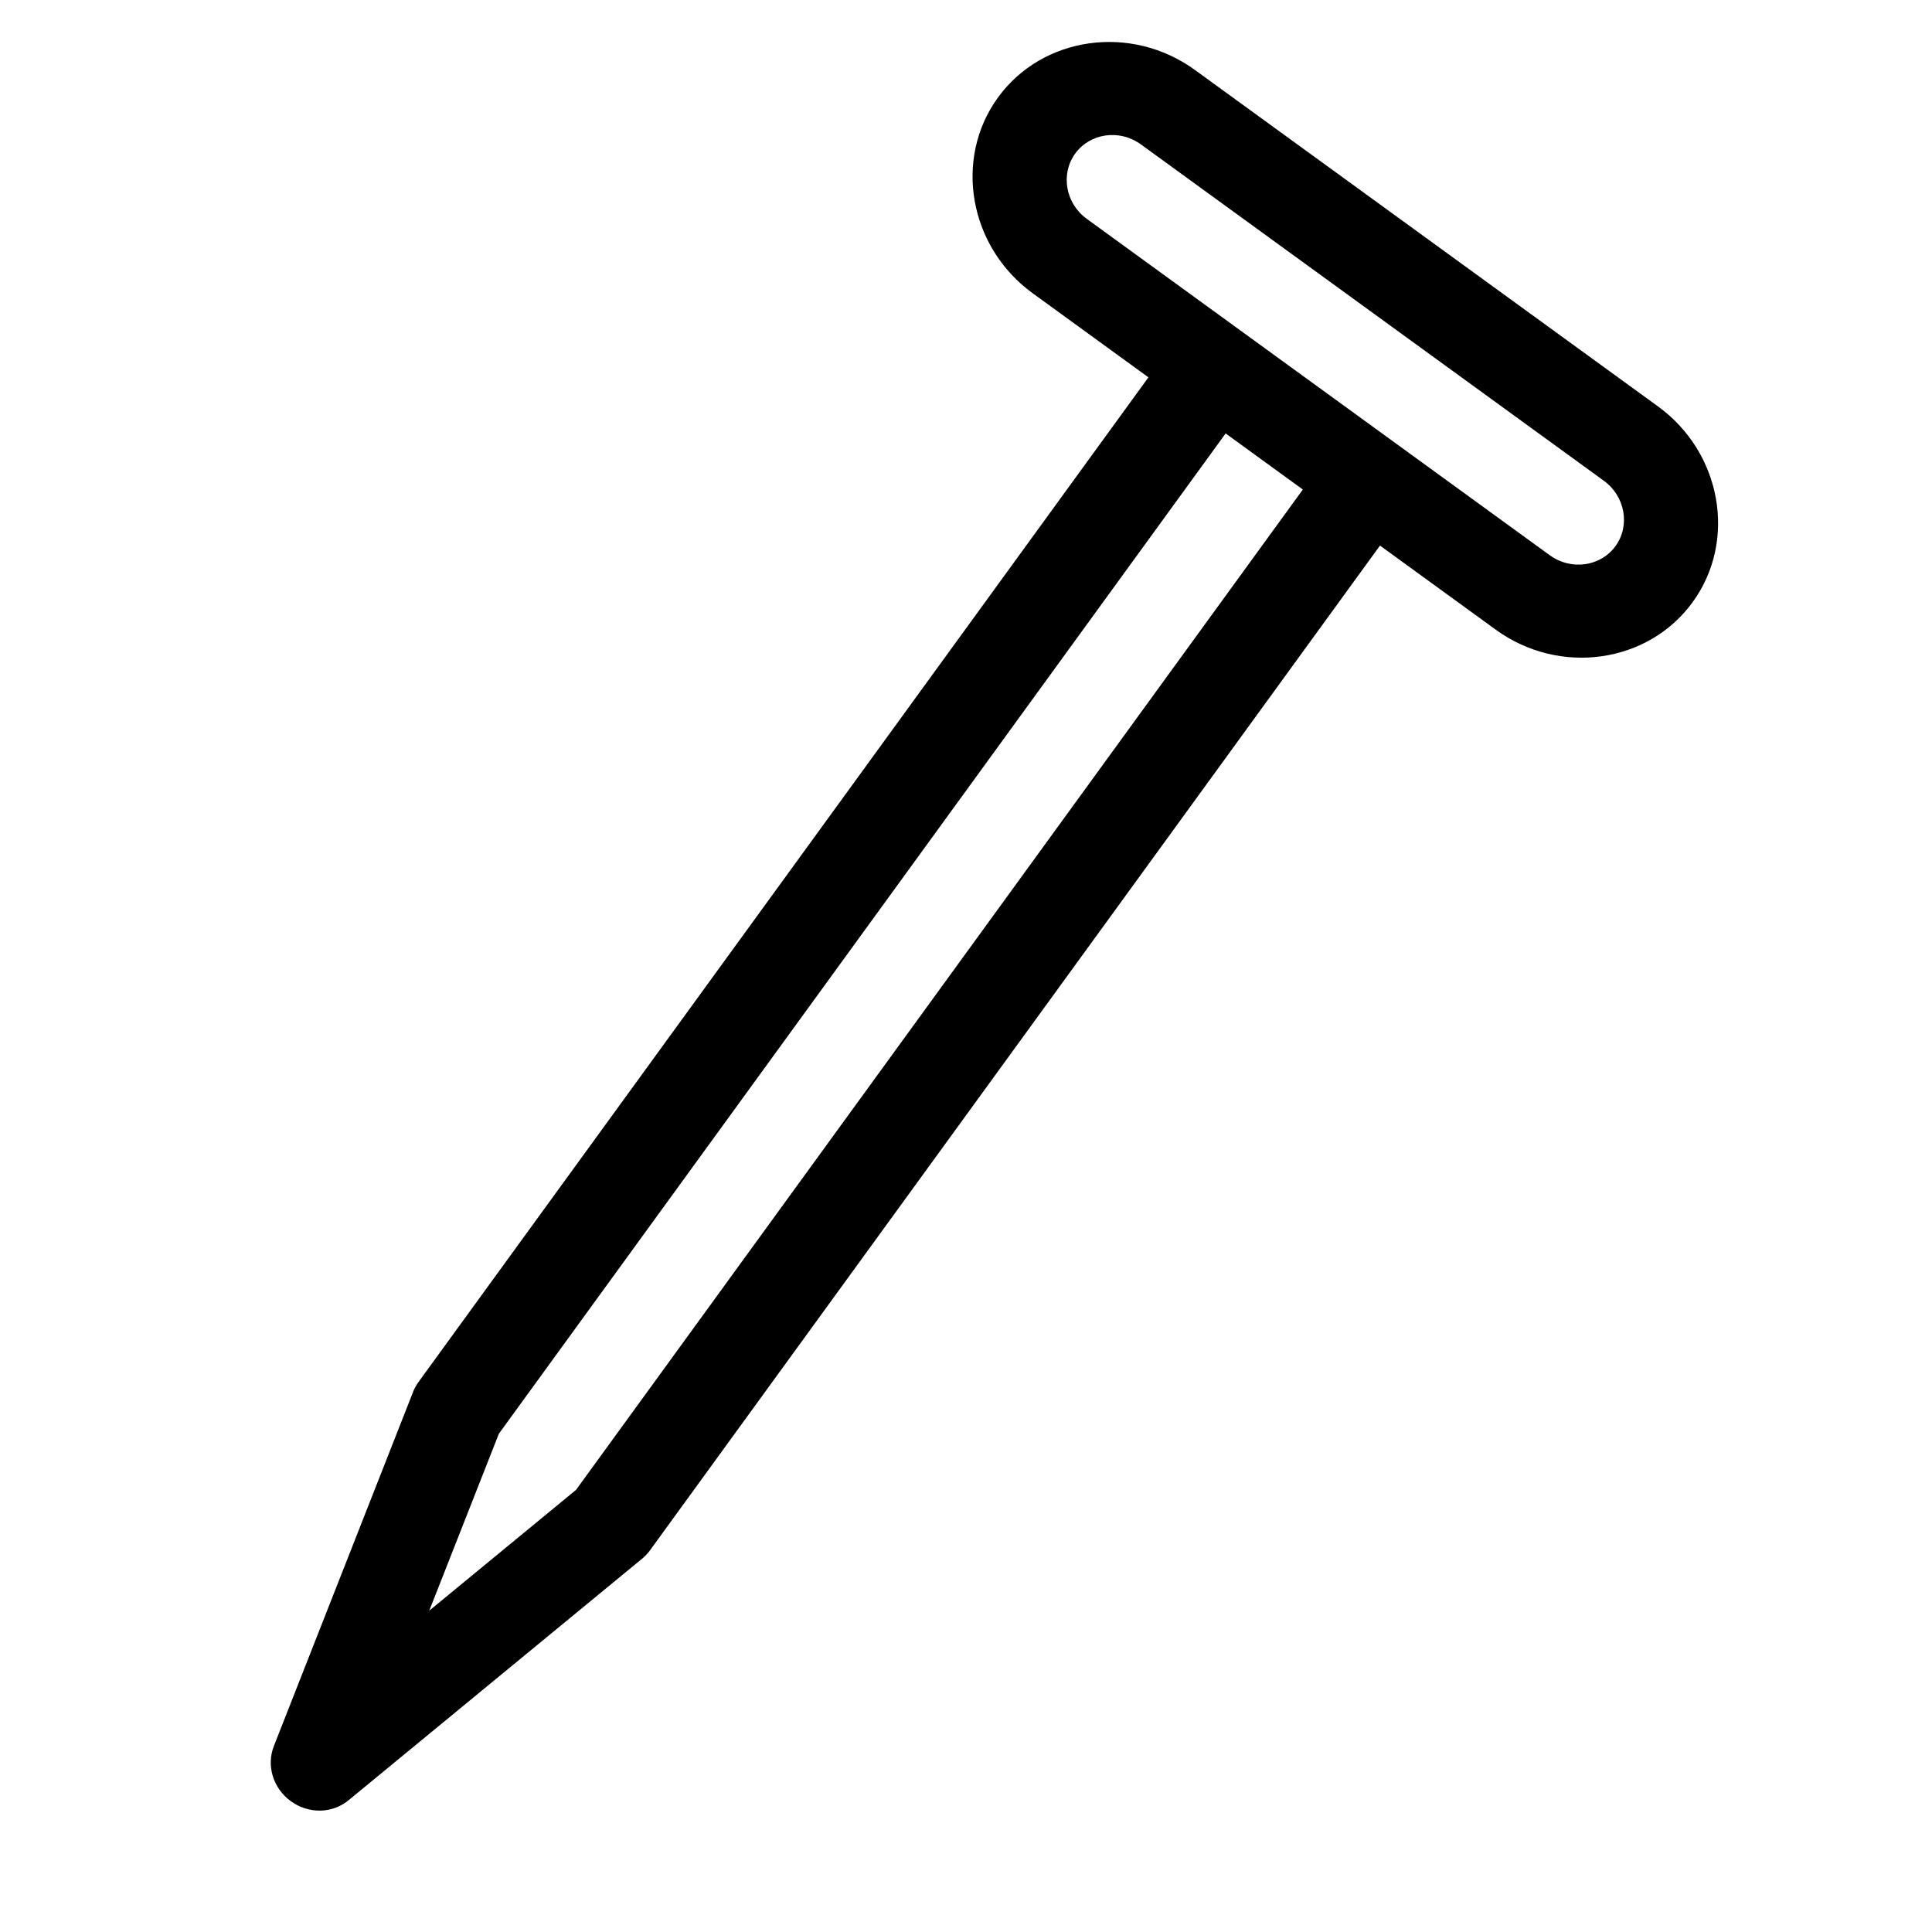
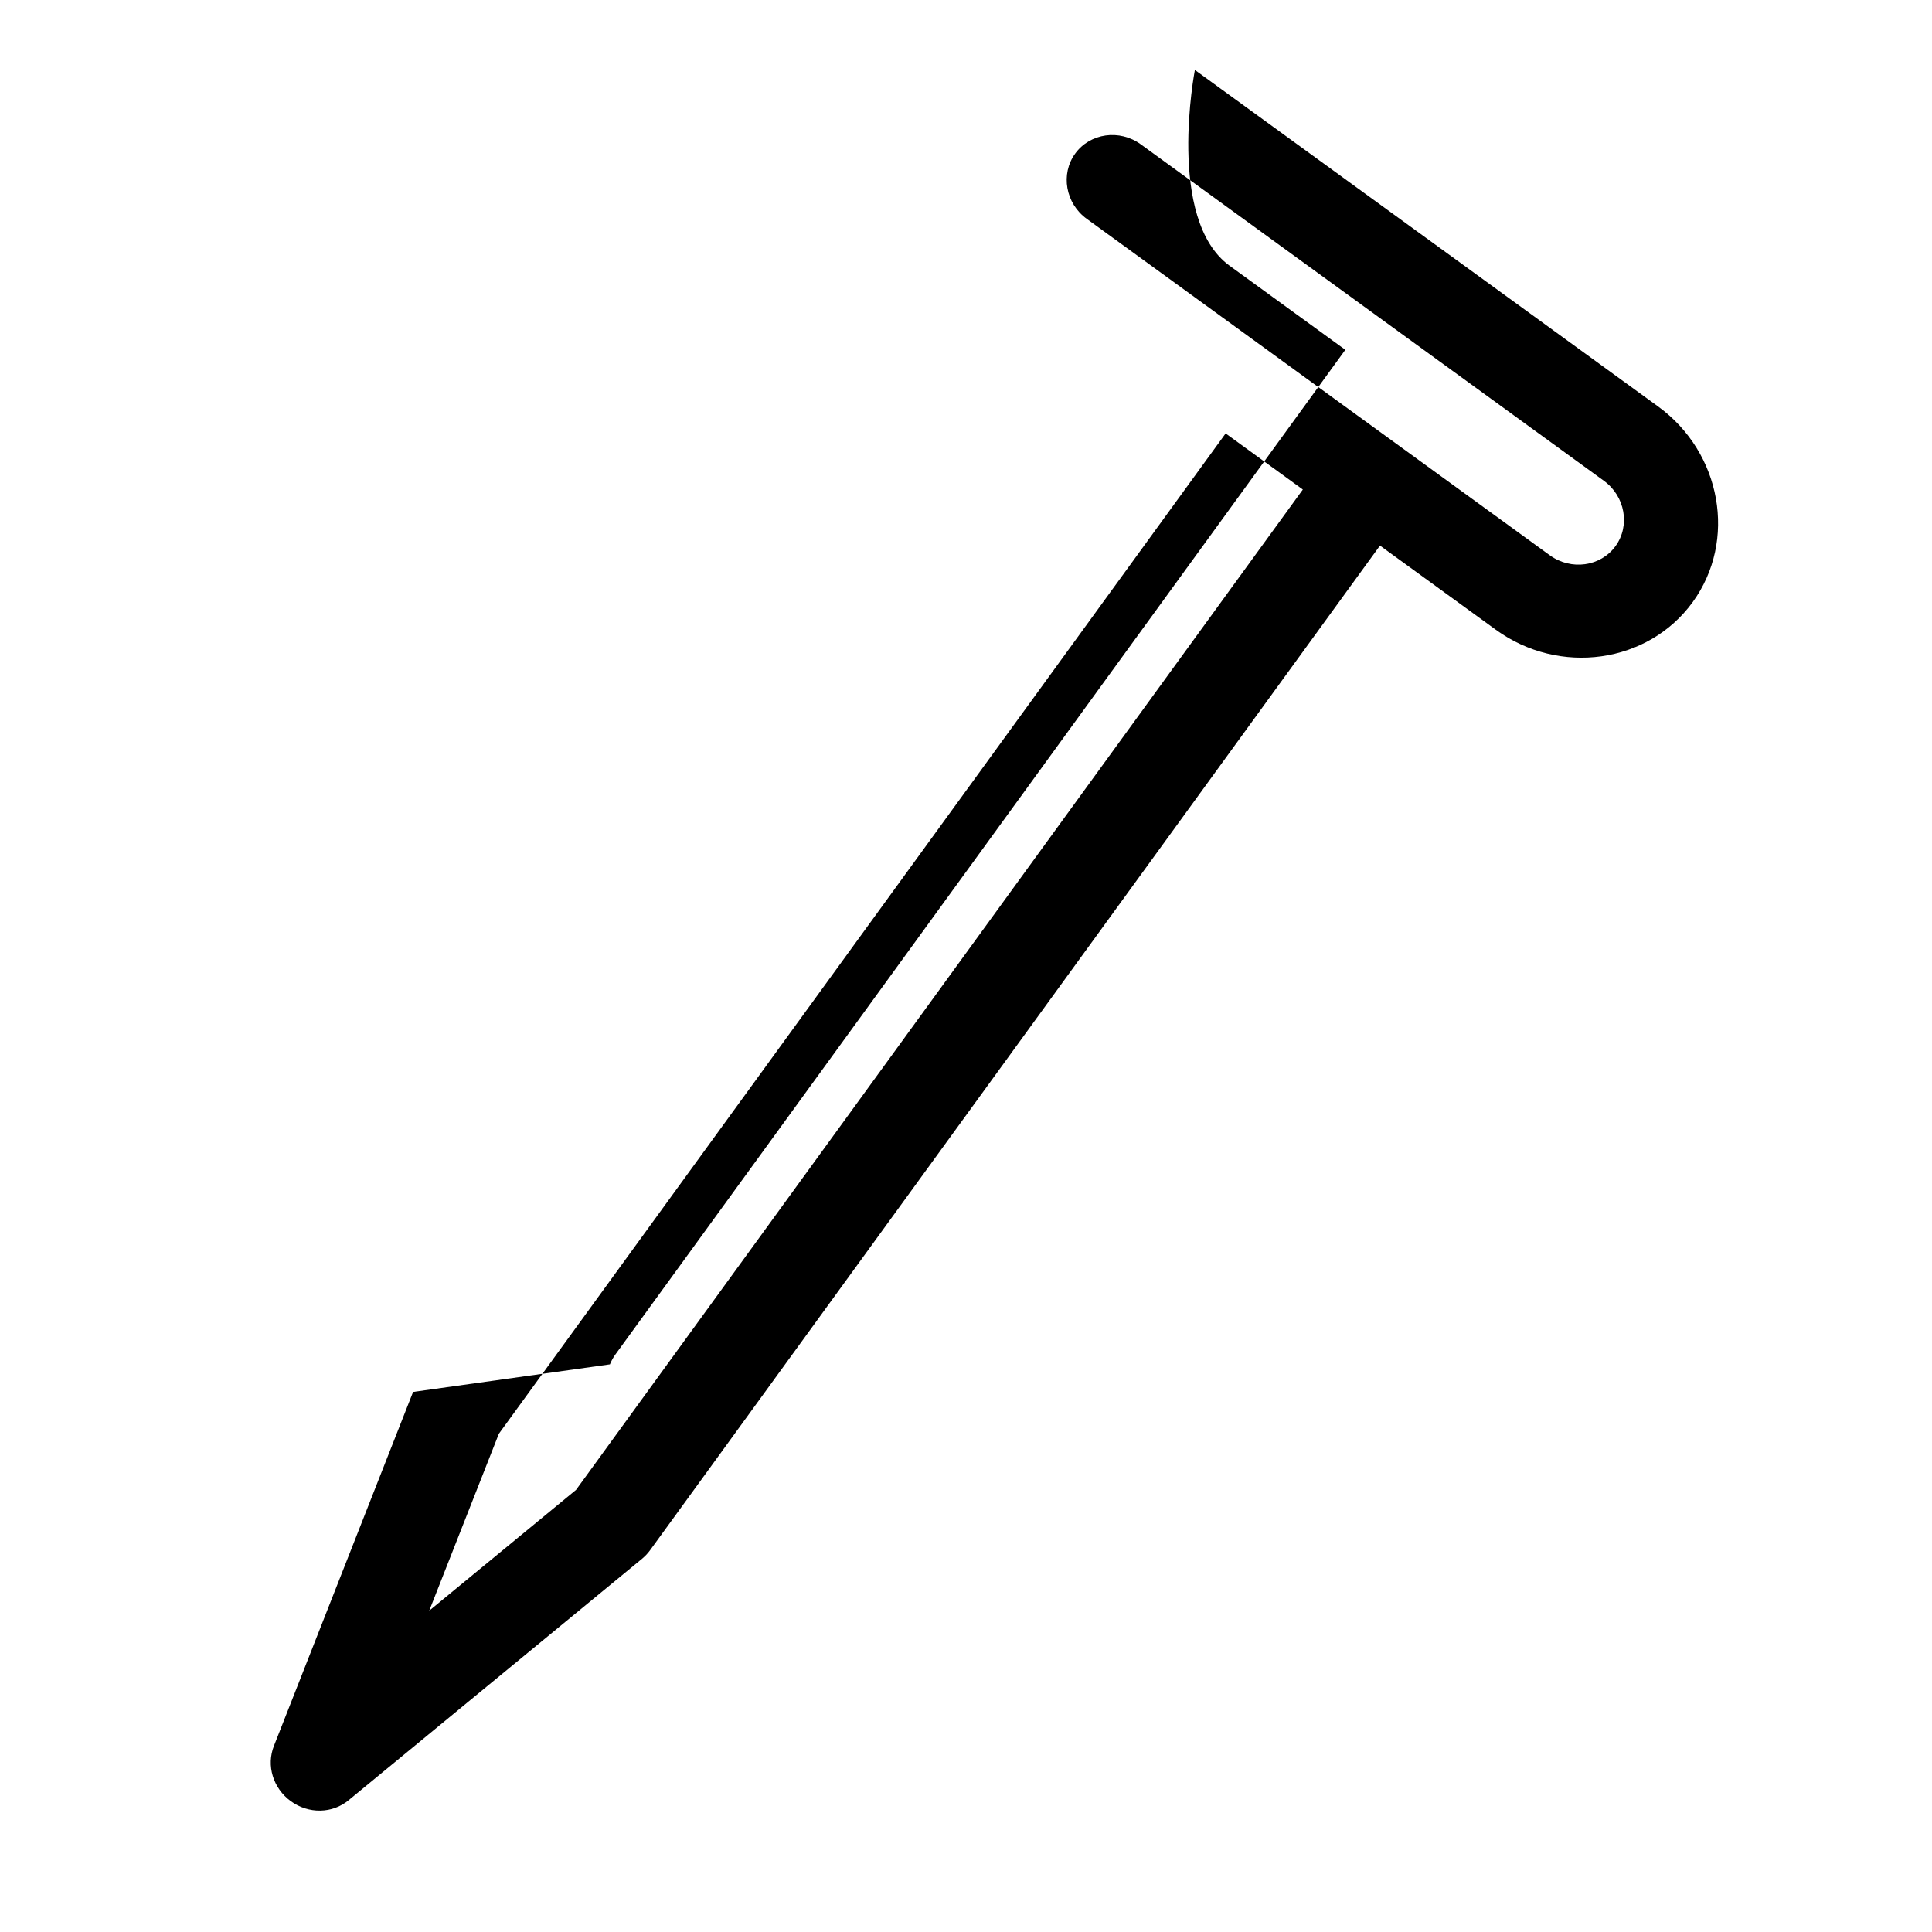
<svg xmlns="http://www.w3.org/2000/svg" fill="currentColor" width="28" height="28" viewBox="0 0 28 28">
-   <path d="M4.169 22.16l1.383 5.333c.076.3.352.507.67.507.318 0 .595-.207.67-.507l1.384-5.333c.013-.053.02-.107.02-.16V4h2.074c1.141 0 2.074-.9 2.074-2s-.933-2-2.074-2H2.074C.934 0 0 .9 0 2s.933 2 2.074 2h2.074v18c0 .053.007.107.02.16zm2.745-.24l-.692 2.667-.691-2.667V4h1.383v17.92zM2.074 2.667c-.38 0-.691-.3-.691-.667 0-.367.31-.667.691-.667h8.296c.38 0 .692.3.692.667 0 .367-.311.667-.692.667H2.074z" transform="translate(-1405, -638) translate(0, 120) translate(1052, 48) translate(49, 456) translate(279, 0) translate(24, 13) translate(13.444, 15.778) rotate(36) translate(-13.444, -15.778) translate(7.222, 1.778)" />
+   <path d="M4.169 22.16l1.383 5.333c.076.3.352.507.67.507.318 0 .595-.207.67-.507l1.384-5.333c.013-.053.02-.107.02-.16V4h2.074c1.141 0 2.074-.9 2.074-2s-.933-2-2.074-2H2.074s.933 2 2.074 2h2.074v18c0 .053.007.107.02.16zm2.745-.24l-.692 2.667-.691-2.667V4h1.383v17.92zM2.074 2.667c-.38 0-.691-.3-.691-.667 0-.367.31-.667.691-.667h8.296c.38 0 .692.3.692.667 0 .367-.311.667-.692.667H2.074z" transform="translate(-1405, -638) translate(0, 120) translate(1052, 48) translate(49, 456) translate(279, 0) translate(24, 13) translate(13.444, 15.778) rotate(36) translate(-13.444, -15.778) translate(7.222, 1.778)" />
</svg>